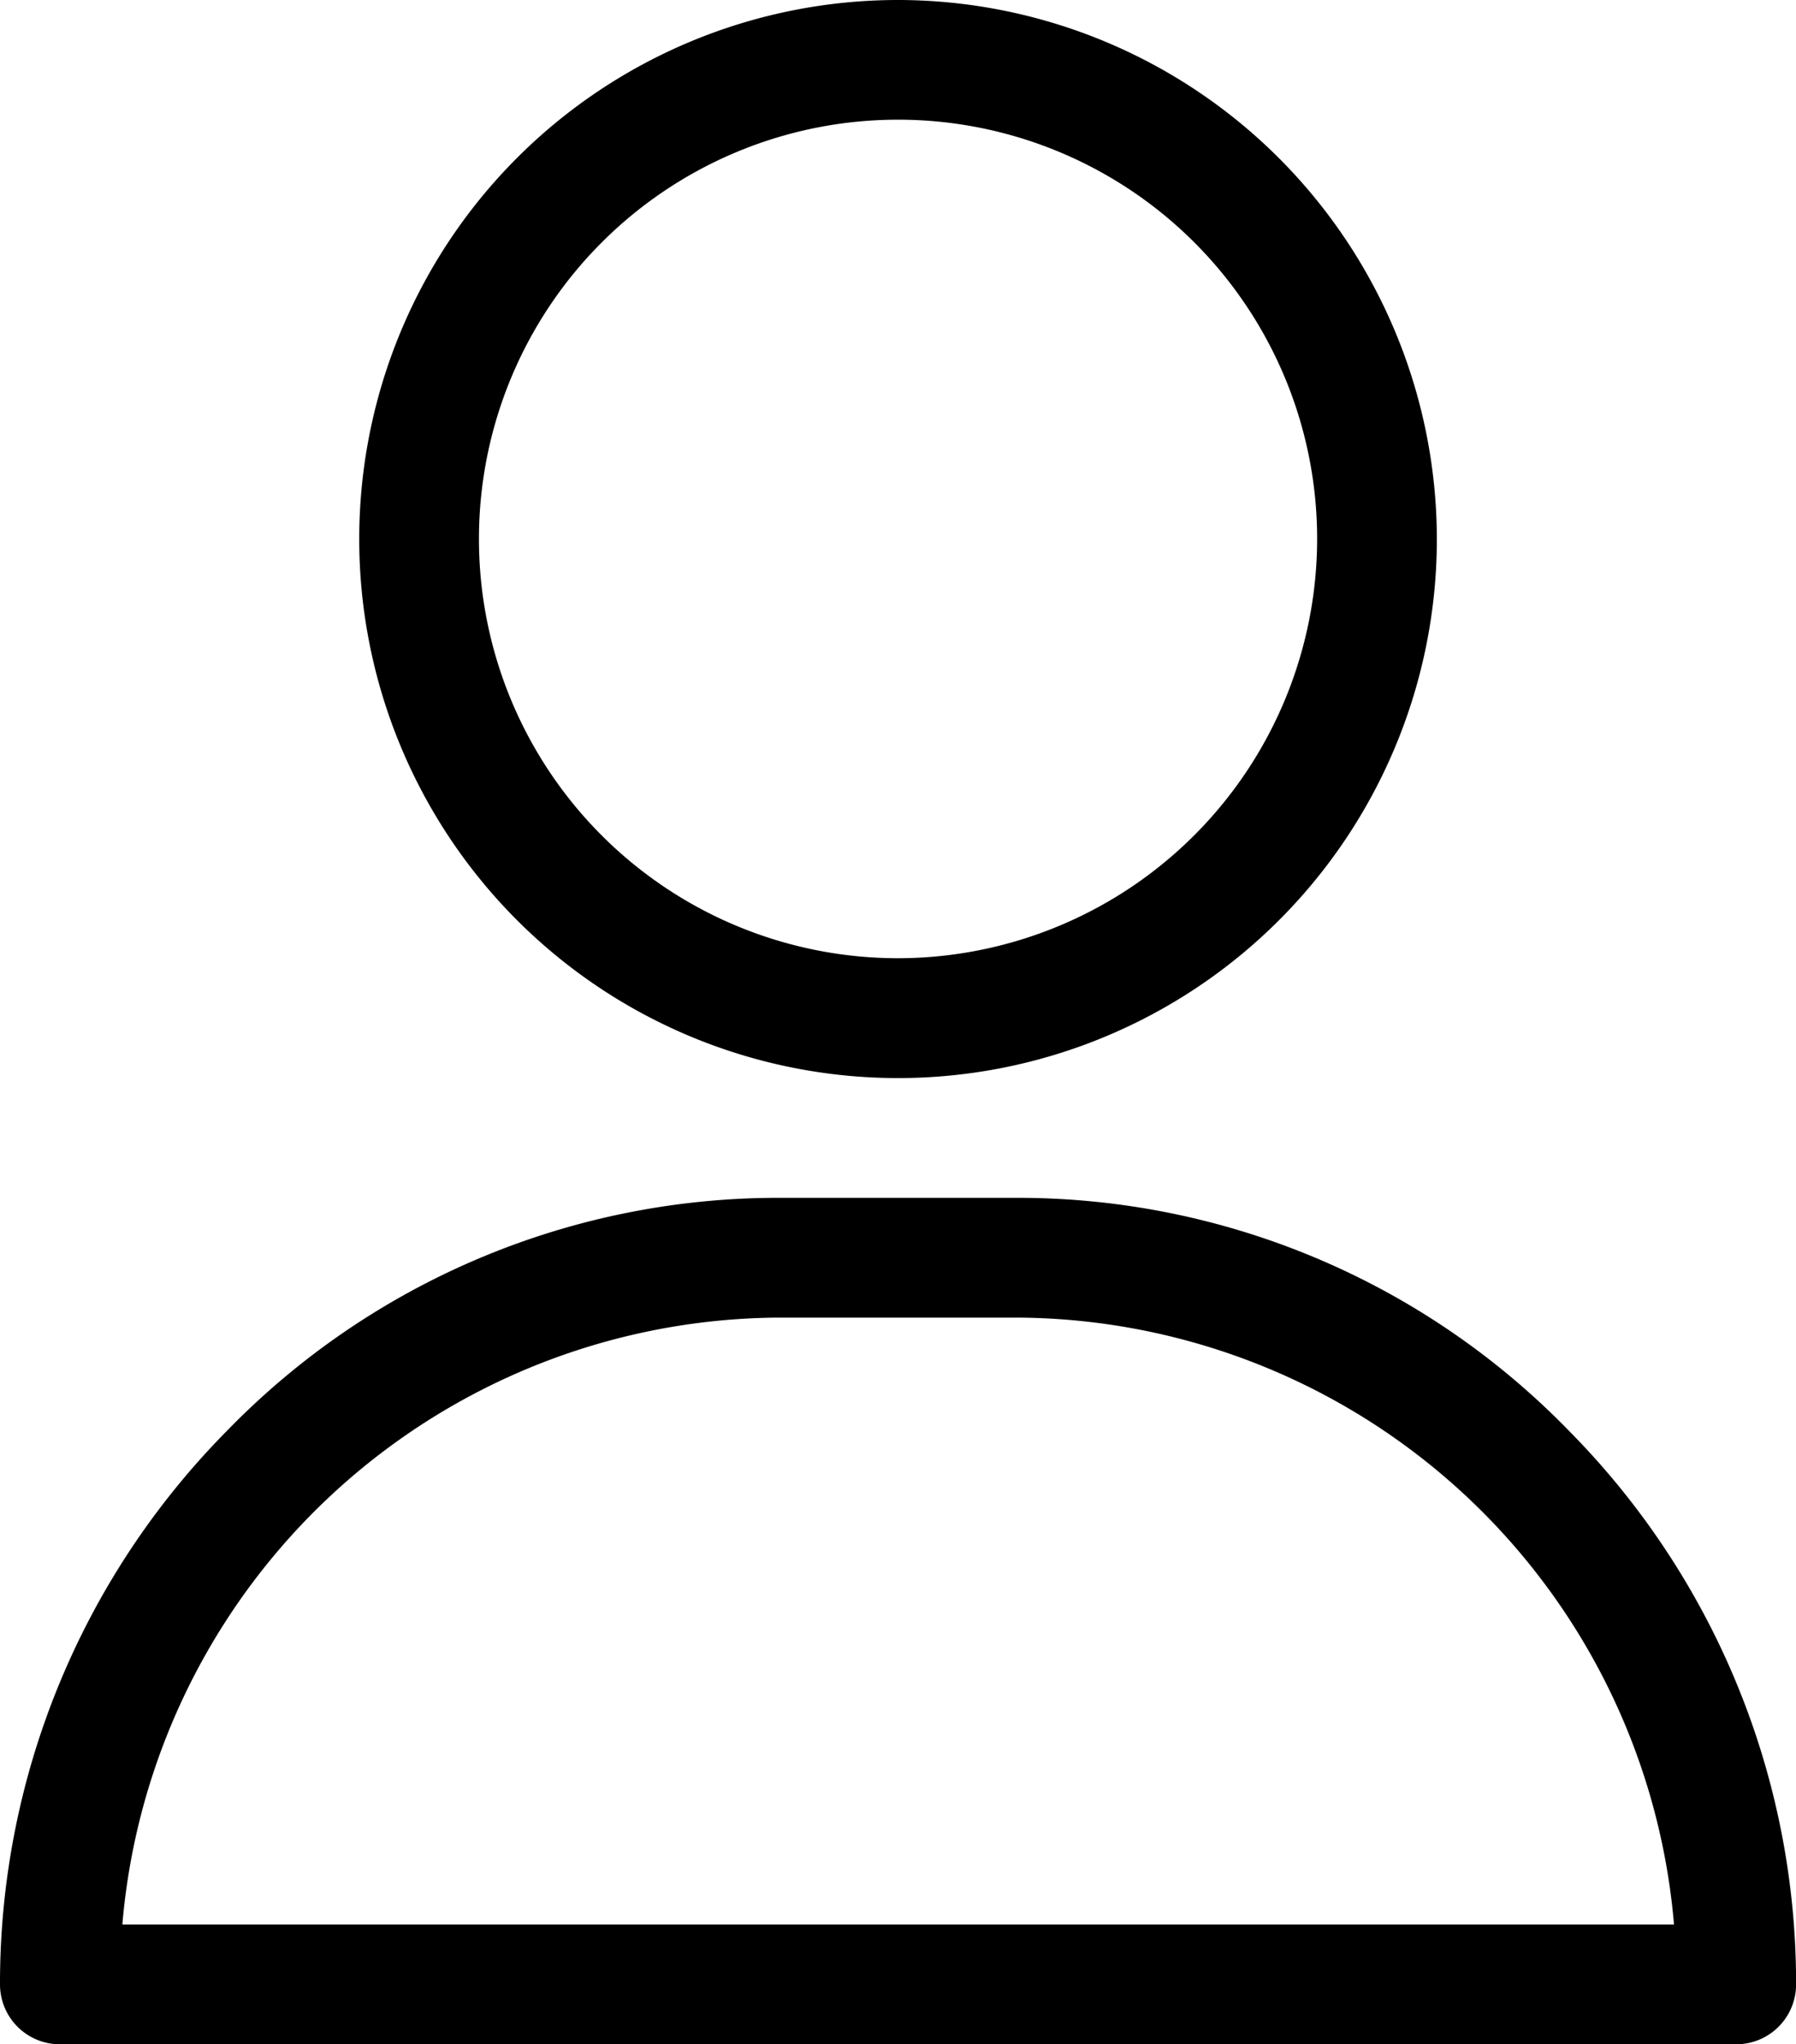
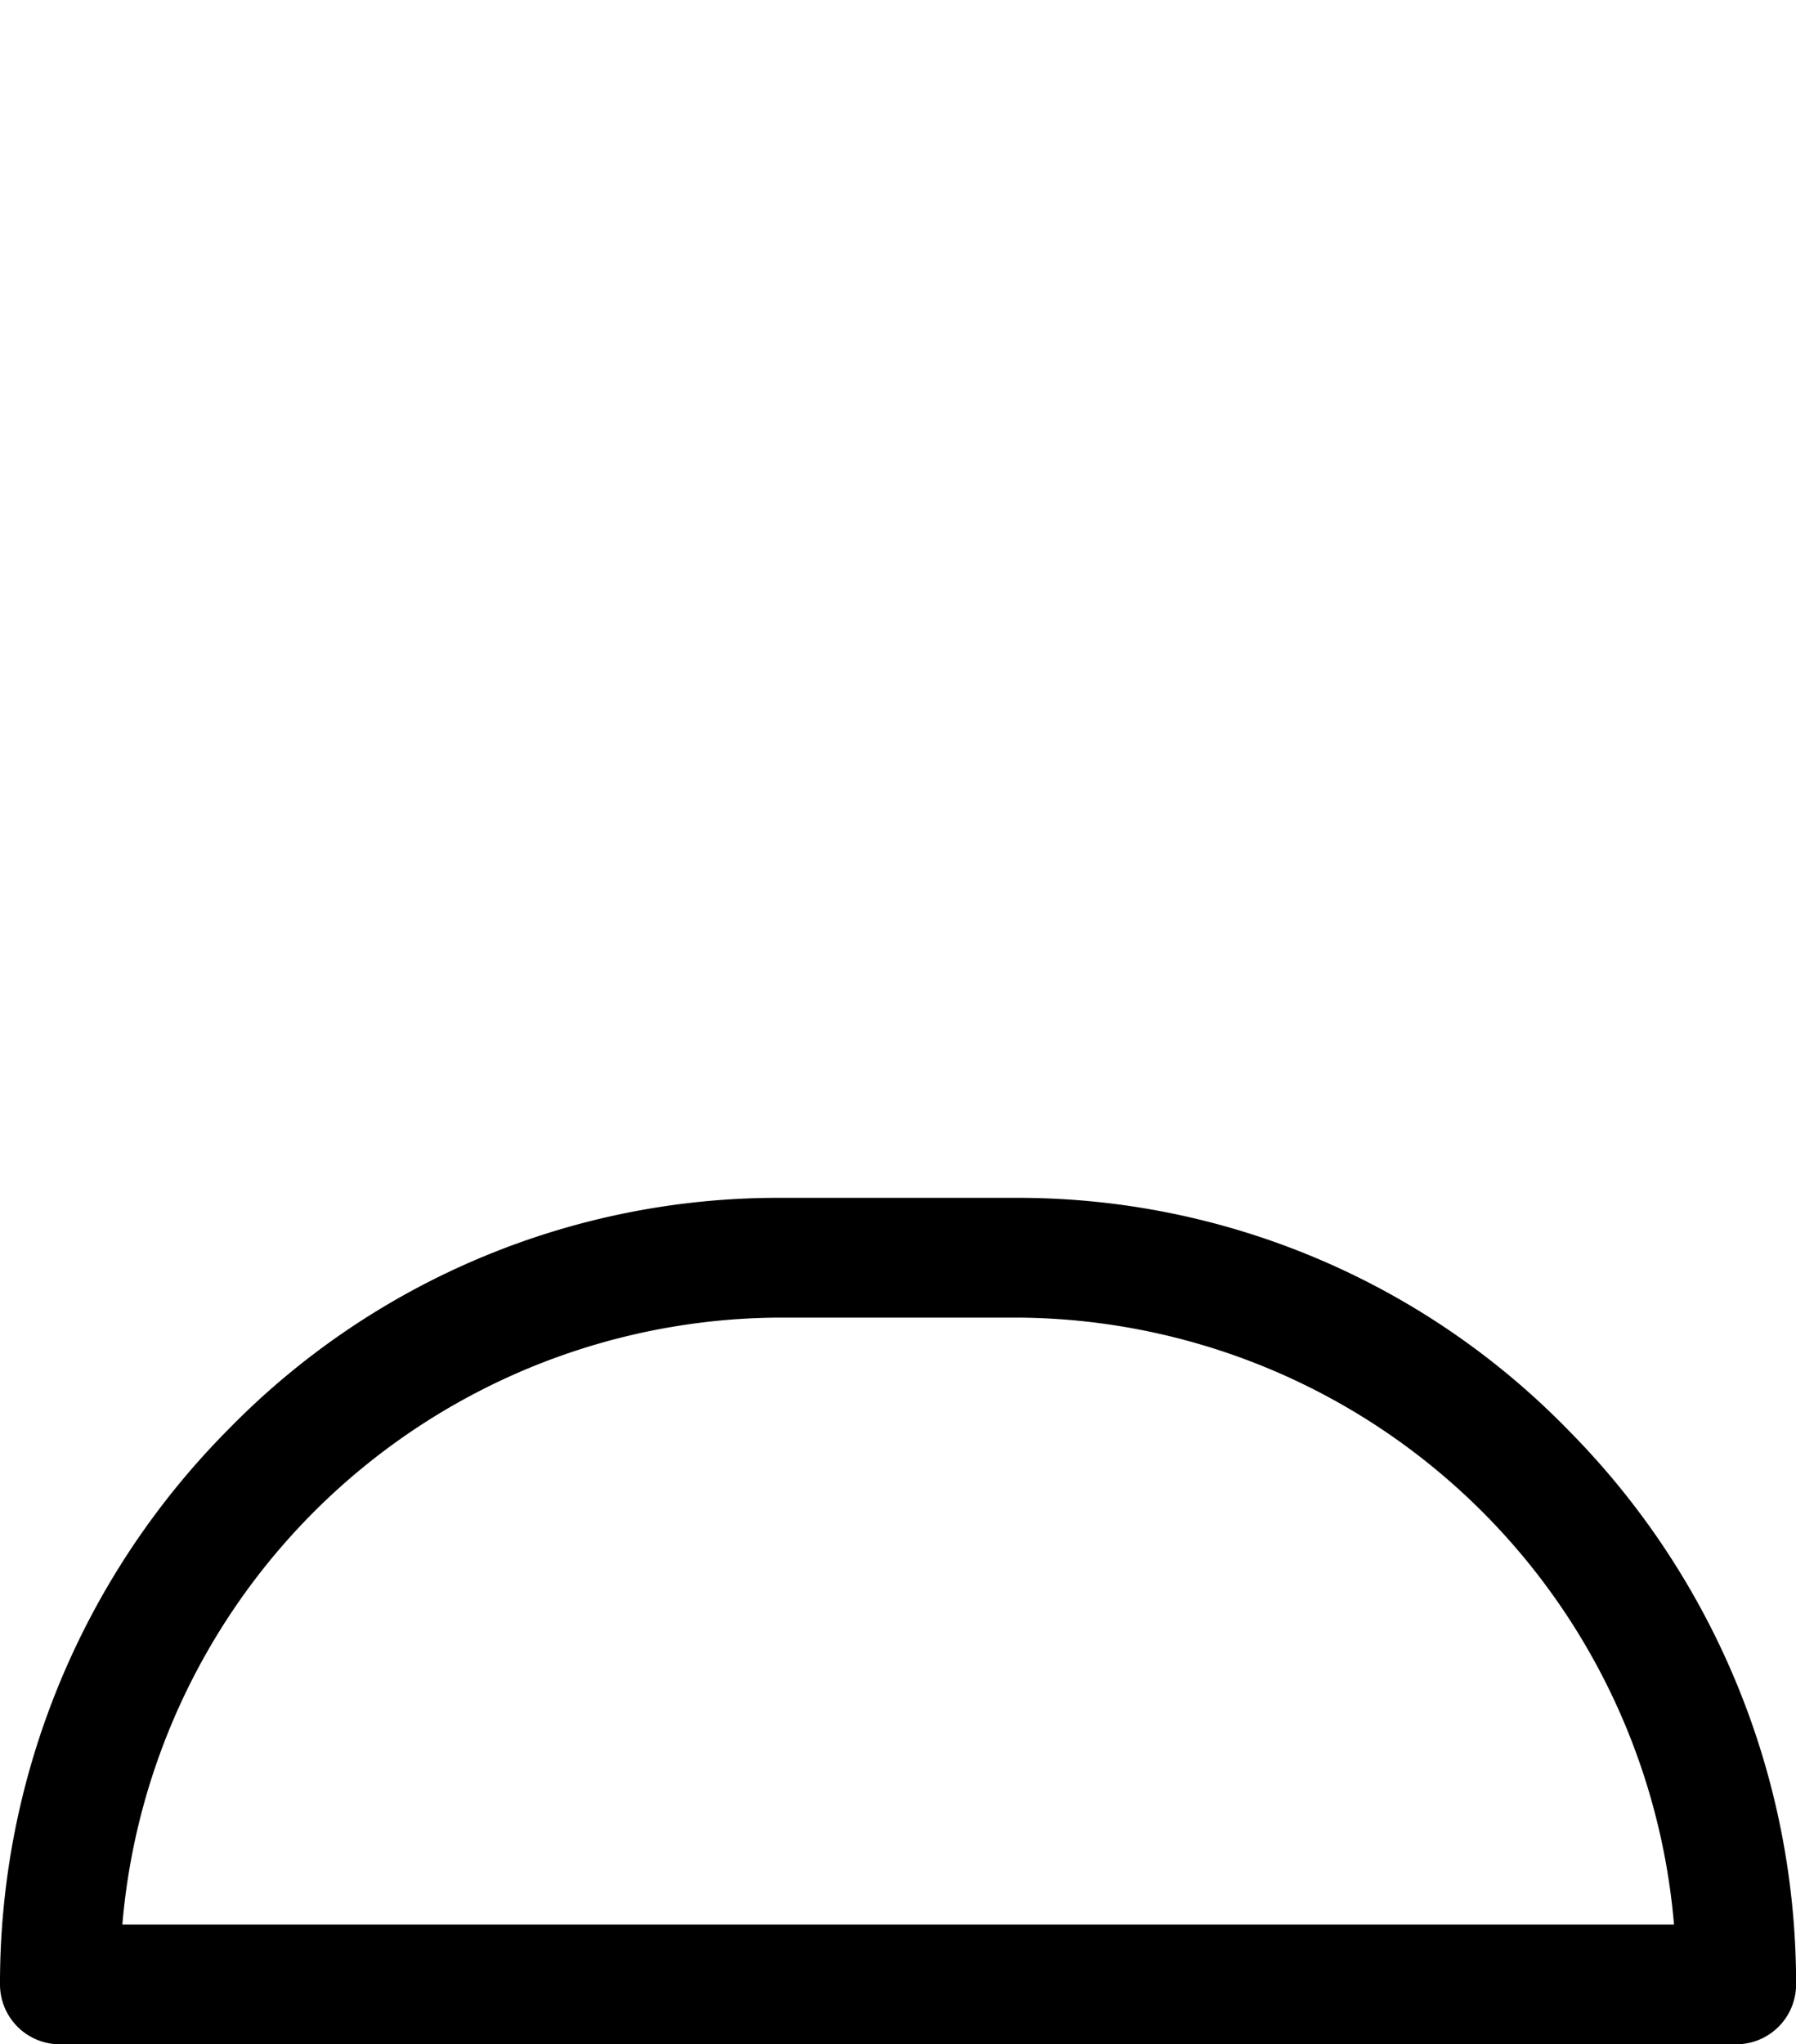
<svg xmlns="http://www.w3.org/2000/svg" width="20.463" height="23.282" viewBox="0 0 20.463 23.282">
  <g transform="translate(-31)">
    <g transform="translate(35.093)">
      <g transform="translate(0)">
-         <path d="M127.139,0a6.139,6.139,0,1,0,6.139,6.139A6.146,6.146,0,0,0,127.139,0Zm0,10.913a4.775,4.775,0,1,1,4.775-4.775A4.78,4.78,0,0,1,127.139,10.913Z" transform="translate(-121)" />
-       </g>
+         </g>
    </g>
    <g transform="translate(31 13.642)">
      <g transform="translate(0)">
        <path d="M48.869,302.646A8.751,8.751,0,0,0,42.6,300H39.867a8.751,8.751,0,0,0-6.274,2.646A8.946,8.946,0,0,0,31,308.958a.682.682,0,0,0,.682.682h19.1a.682.682,0,0,0,.682-.682A8.946,8.946,0,0,0,48.869,302.646Zm-16.475,5.63a7.549,7.549,0,0,1,7.473-6.912H42.6a7.549,7.549,0,0,1,7.473,6.912Z" transform="translate(-31 -300)" />
      </g>
    </g>
  </g>
</svg>